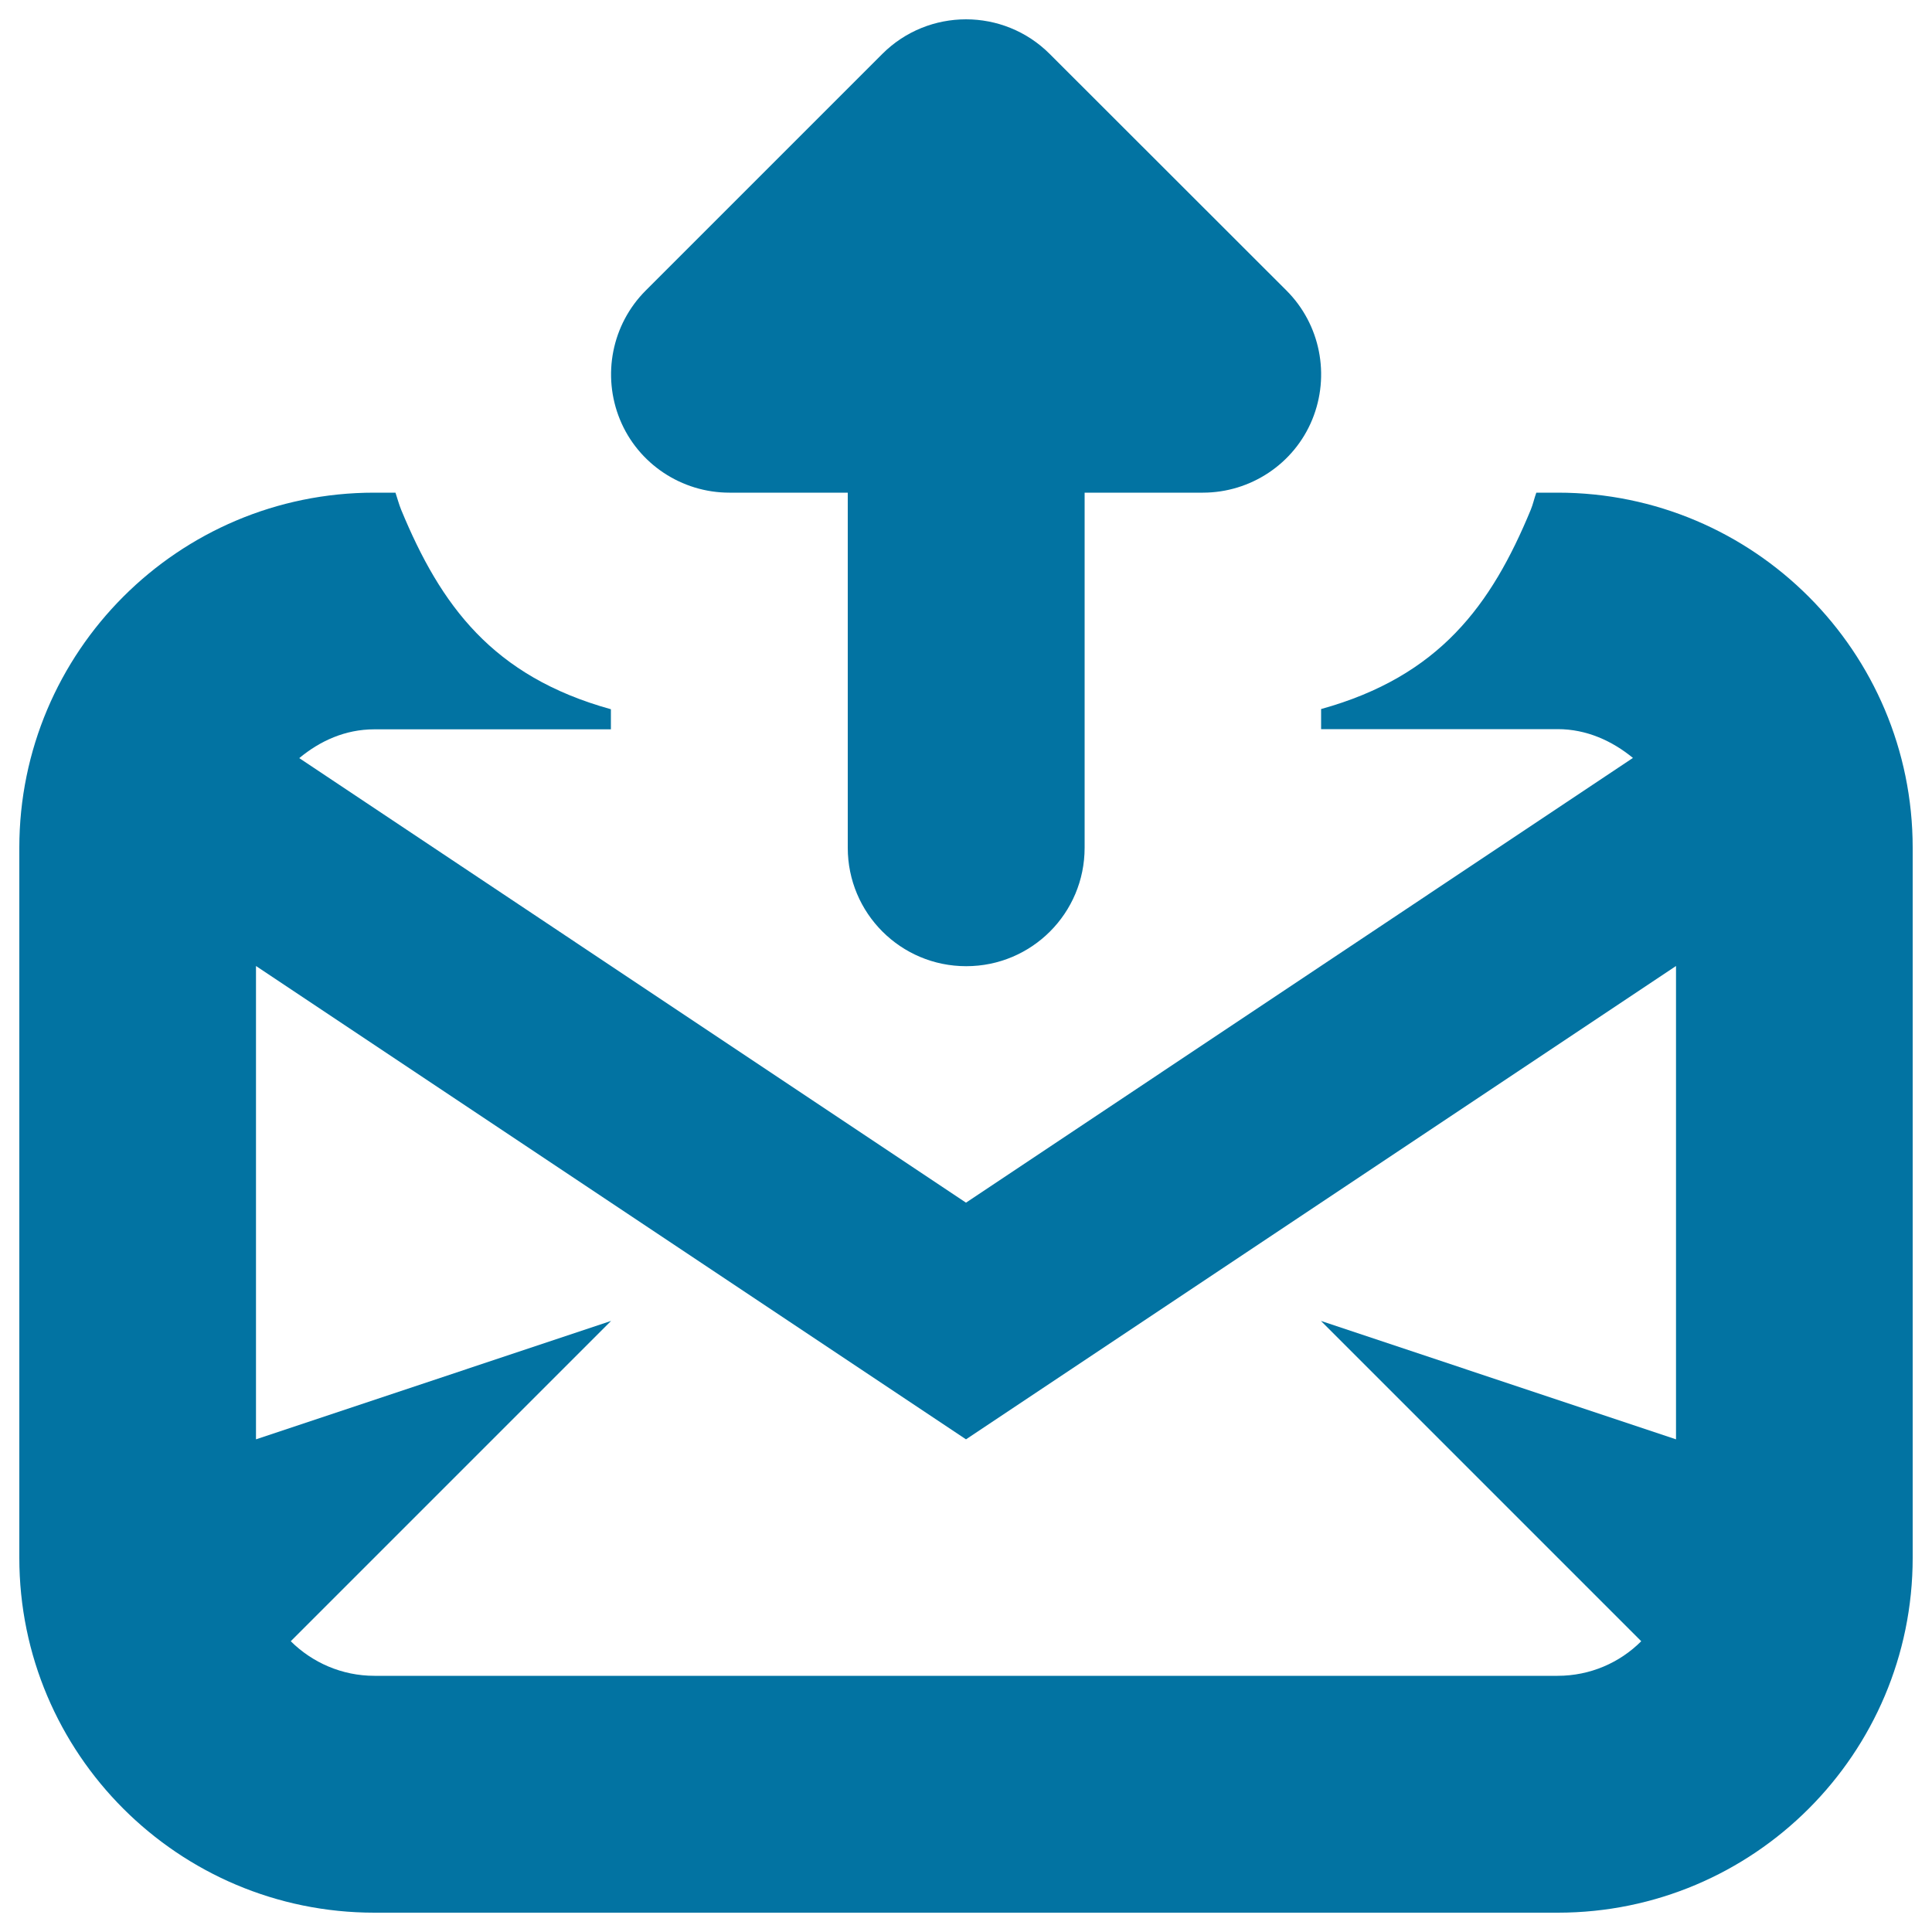
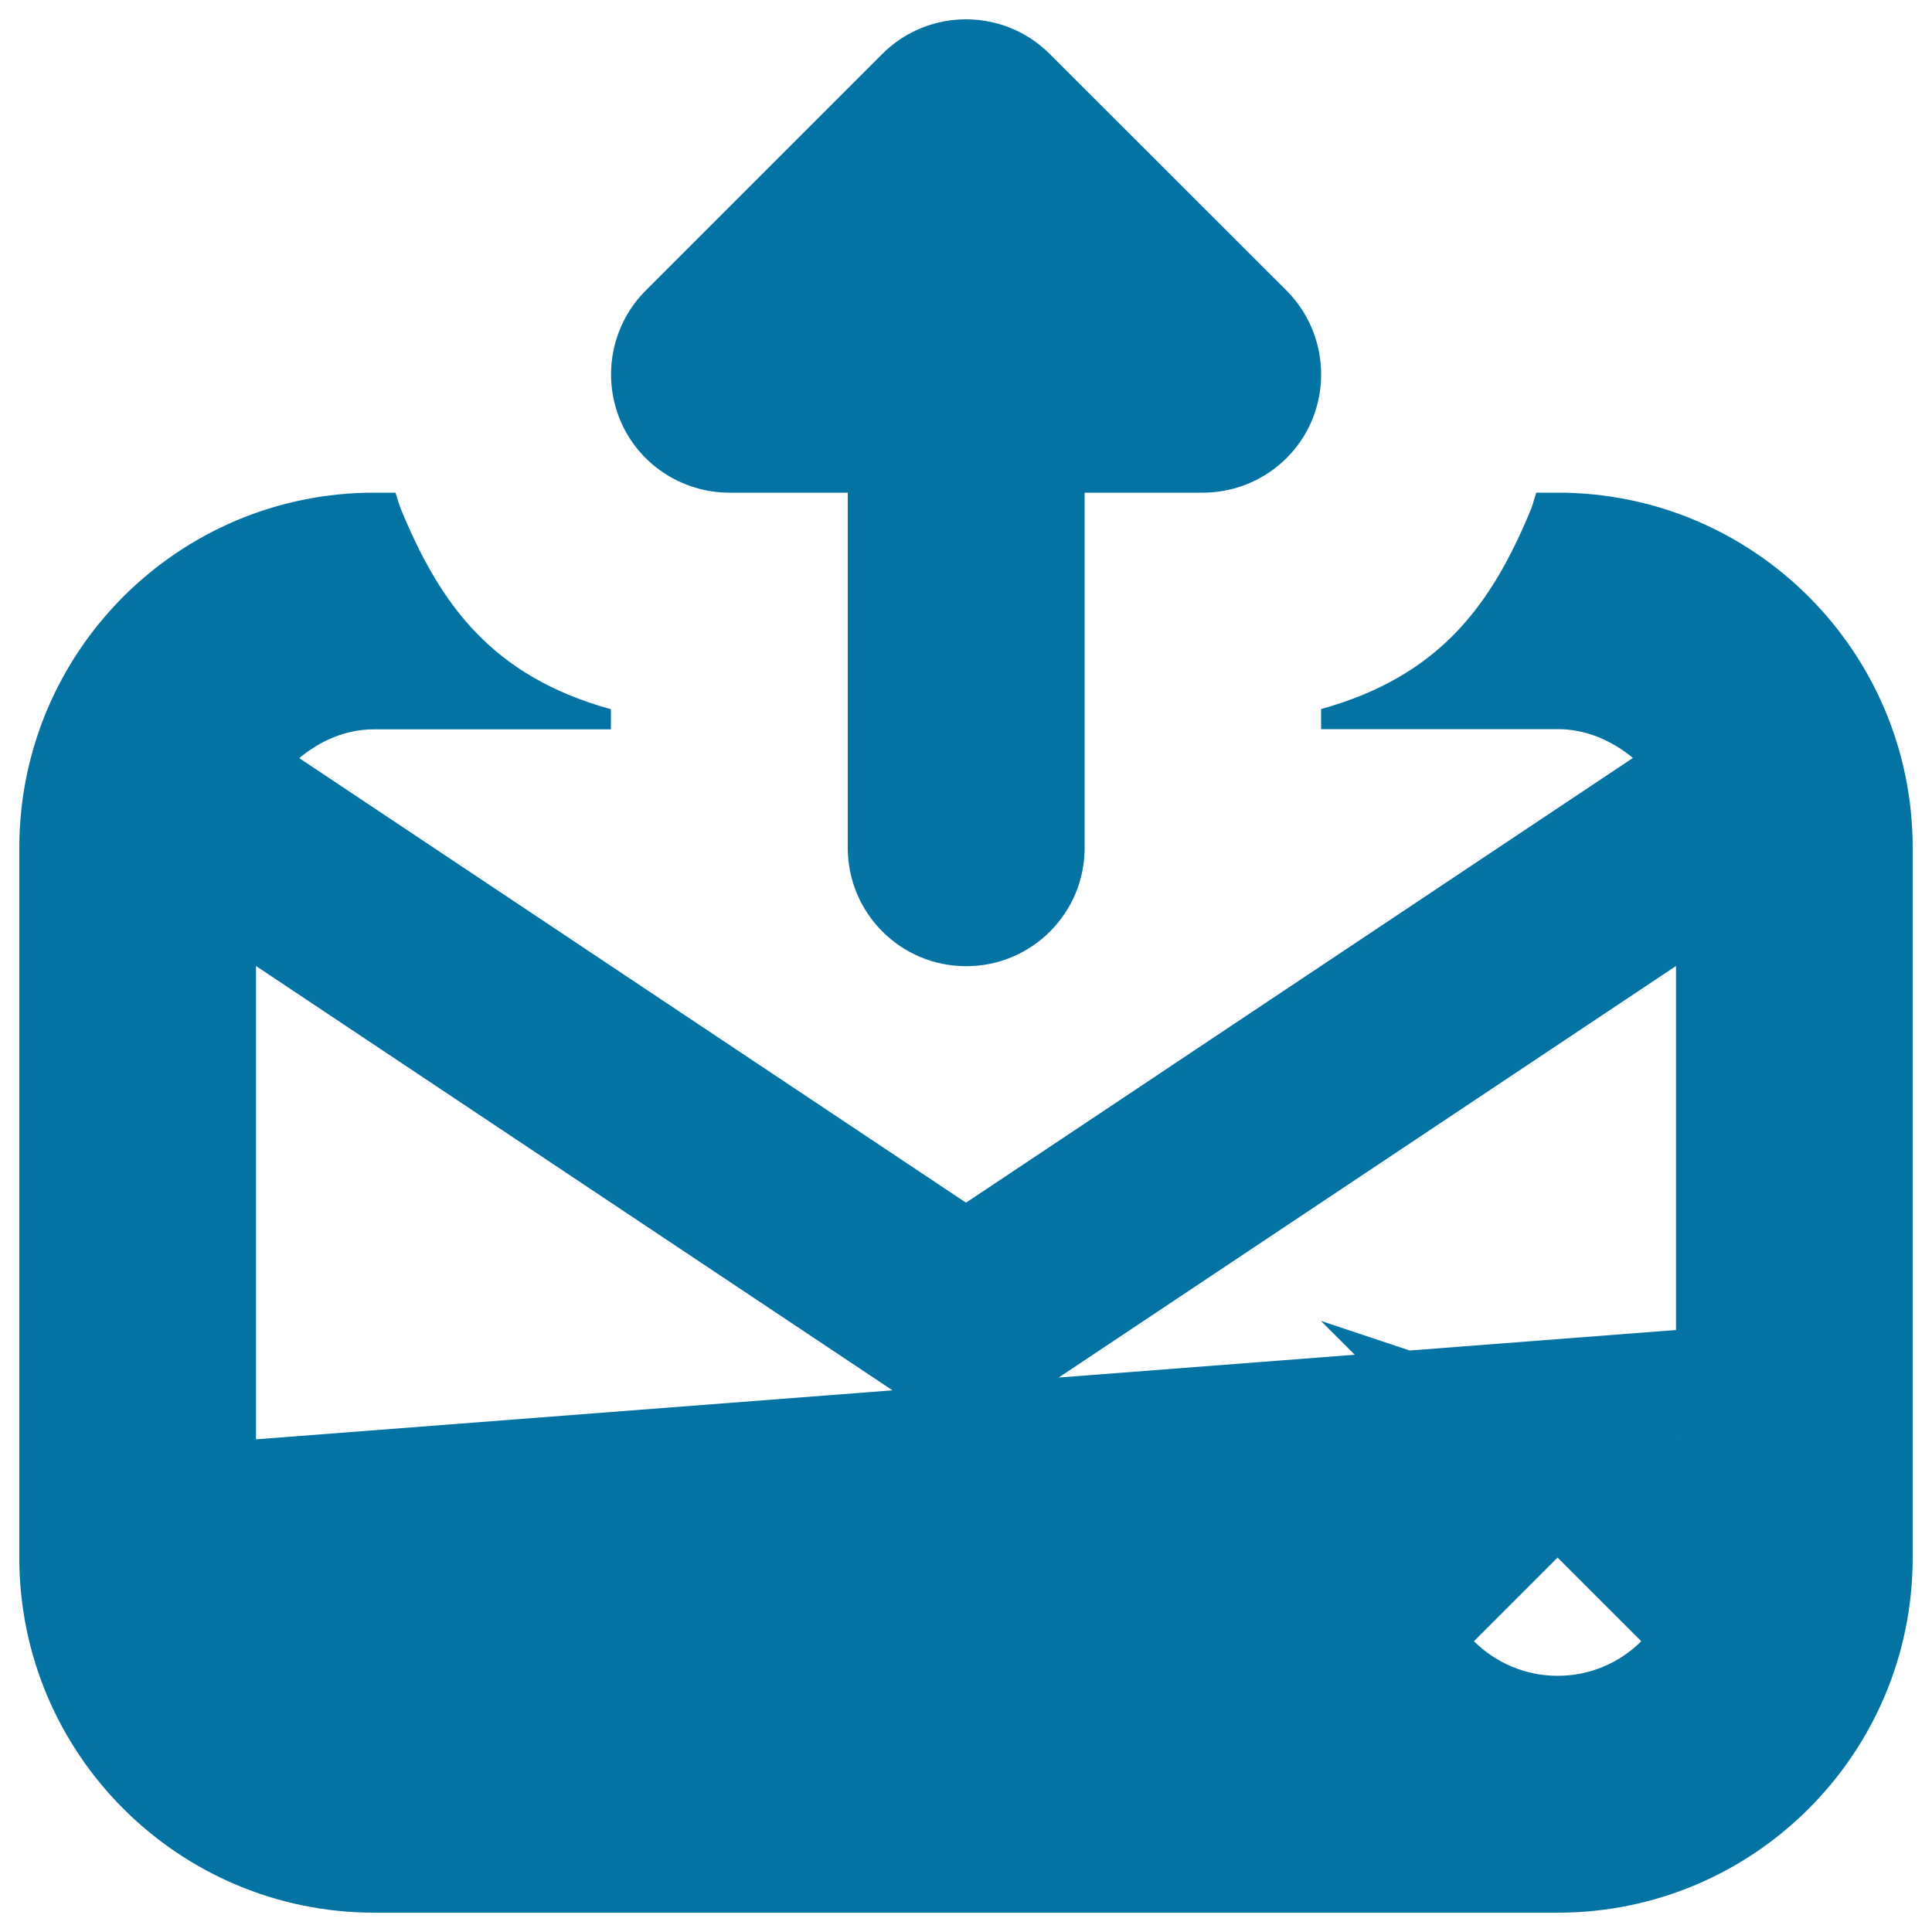
<svg xmlns="http://www.w3.org/2000/svg" viewBox="0 0 1000 1000" style="fill:#0273a2">
  <title>Mail Outgoing SVG icon</title>
-   <path d="M377.5,255h61.3v183.8c0,33.9,27.4,61.3,61.3,61.3c33.9,0,61.3-27.4,61.3-61.3V255h61.2c24.7,0,47.2-14.9,56.6-37.8c9.4-22.9,4.2-49.3-13.3-66.8L543.3,27.9C531.4,16,515.7,10,500,10s-31.4,6-43.3,17.9L334.2,150.4c-17.5,17.5-22.7,43.9-13.3,66.8C330.3,240.1,352.8,255,377.5,255z M806.3,255h-11.1c-1.1,3-1.7,6-2.9,8.9c-20.4,49.3-47.2,86.1-108.5,103.1v10.4h122.5c14.9,0,28.2,6.1,38.9,14.9L500,622.5L154.9,392.4c10.7-8.9,23.8-14.9,38.8-14.9h122.5v-10.4c-61.3-17-88.1-53.8-108.5-103.1c-1.2-2.9-2-6-3-9h-11C92.3,255,10,337.3,10,438.8v367.5C10,907.7,92.3,990,193.8,990h612.5C907.7,990,990,907.7,990,806.3V438.8C990,337.3,907.7,255,806.3,255z M867.5,745l-183.8-61.3l165.8,165.8c-11.1,11.1-26.4,17.9-43.3,17.9H193.8c-16.9,0-32.2-6.9-43.3-17.9l165.8-165.8L132.5,745V500L500,745l367.5-245V745z" />
+   <path d="M377.5,255h61.3v183.8c0,33.9,27.4,61.3,61.3,61.3c33.9,0,61.3-27.4,61.3-61.3V255h61.2c24.7,0,47.2-14.9,56.6-37.8c9.4-22.9,4.2-49.3-13.3-66.8L543.3,27.9C531.4,16,515.7,10,500,10s-31.4,6-43.3,17.9L334.2,150.4c-17.5,17.5-22.7,43.9-13.3,66.8C330.3,240.1,352.8,255,377.5,255z M806.3,255h-11.1c-1.1,3-1.7,6-2.9,8.9c-20.4,49.3-47.2,86.1-108.5,103.1v10.4h122.5c14.9,0,28.2,6.1,38.9,14.9L500,622.5L154.9,392.4c10.7-8.9,23.8-14.9,38.8-14.9h122.5v-10.4c-61.3-17-88.1-53.8-108.5-103.1c-1.2-2.9-2-6-3-9h-11C92.3,255,10,337.3,10,438.8v367.5C10,907.7,92.3,990,193.8,990h612.5C907.7,990,990,907.7,990,806.3V438.8C990,337.3,907.7,255,806.3,255z M867.5,745l-183.8-61.3l165.8,165.8c-11.1,11.1-26.4,17.9-43.3,17.9c-16.9,0-32.2-6.9-43.3-17.9l165.8-165.8L132.5,745V500L500,745l367.5-245V745z" />
</svg>